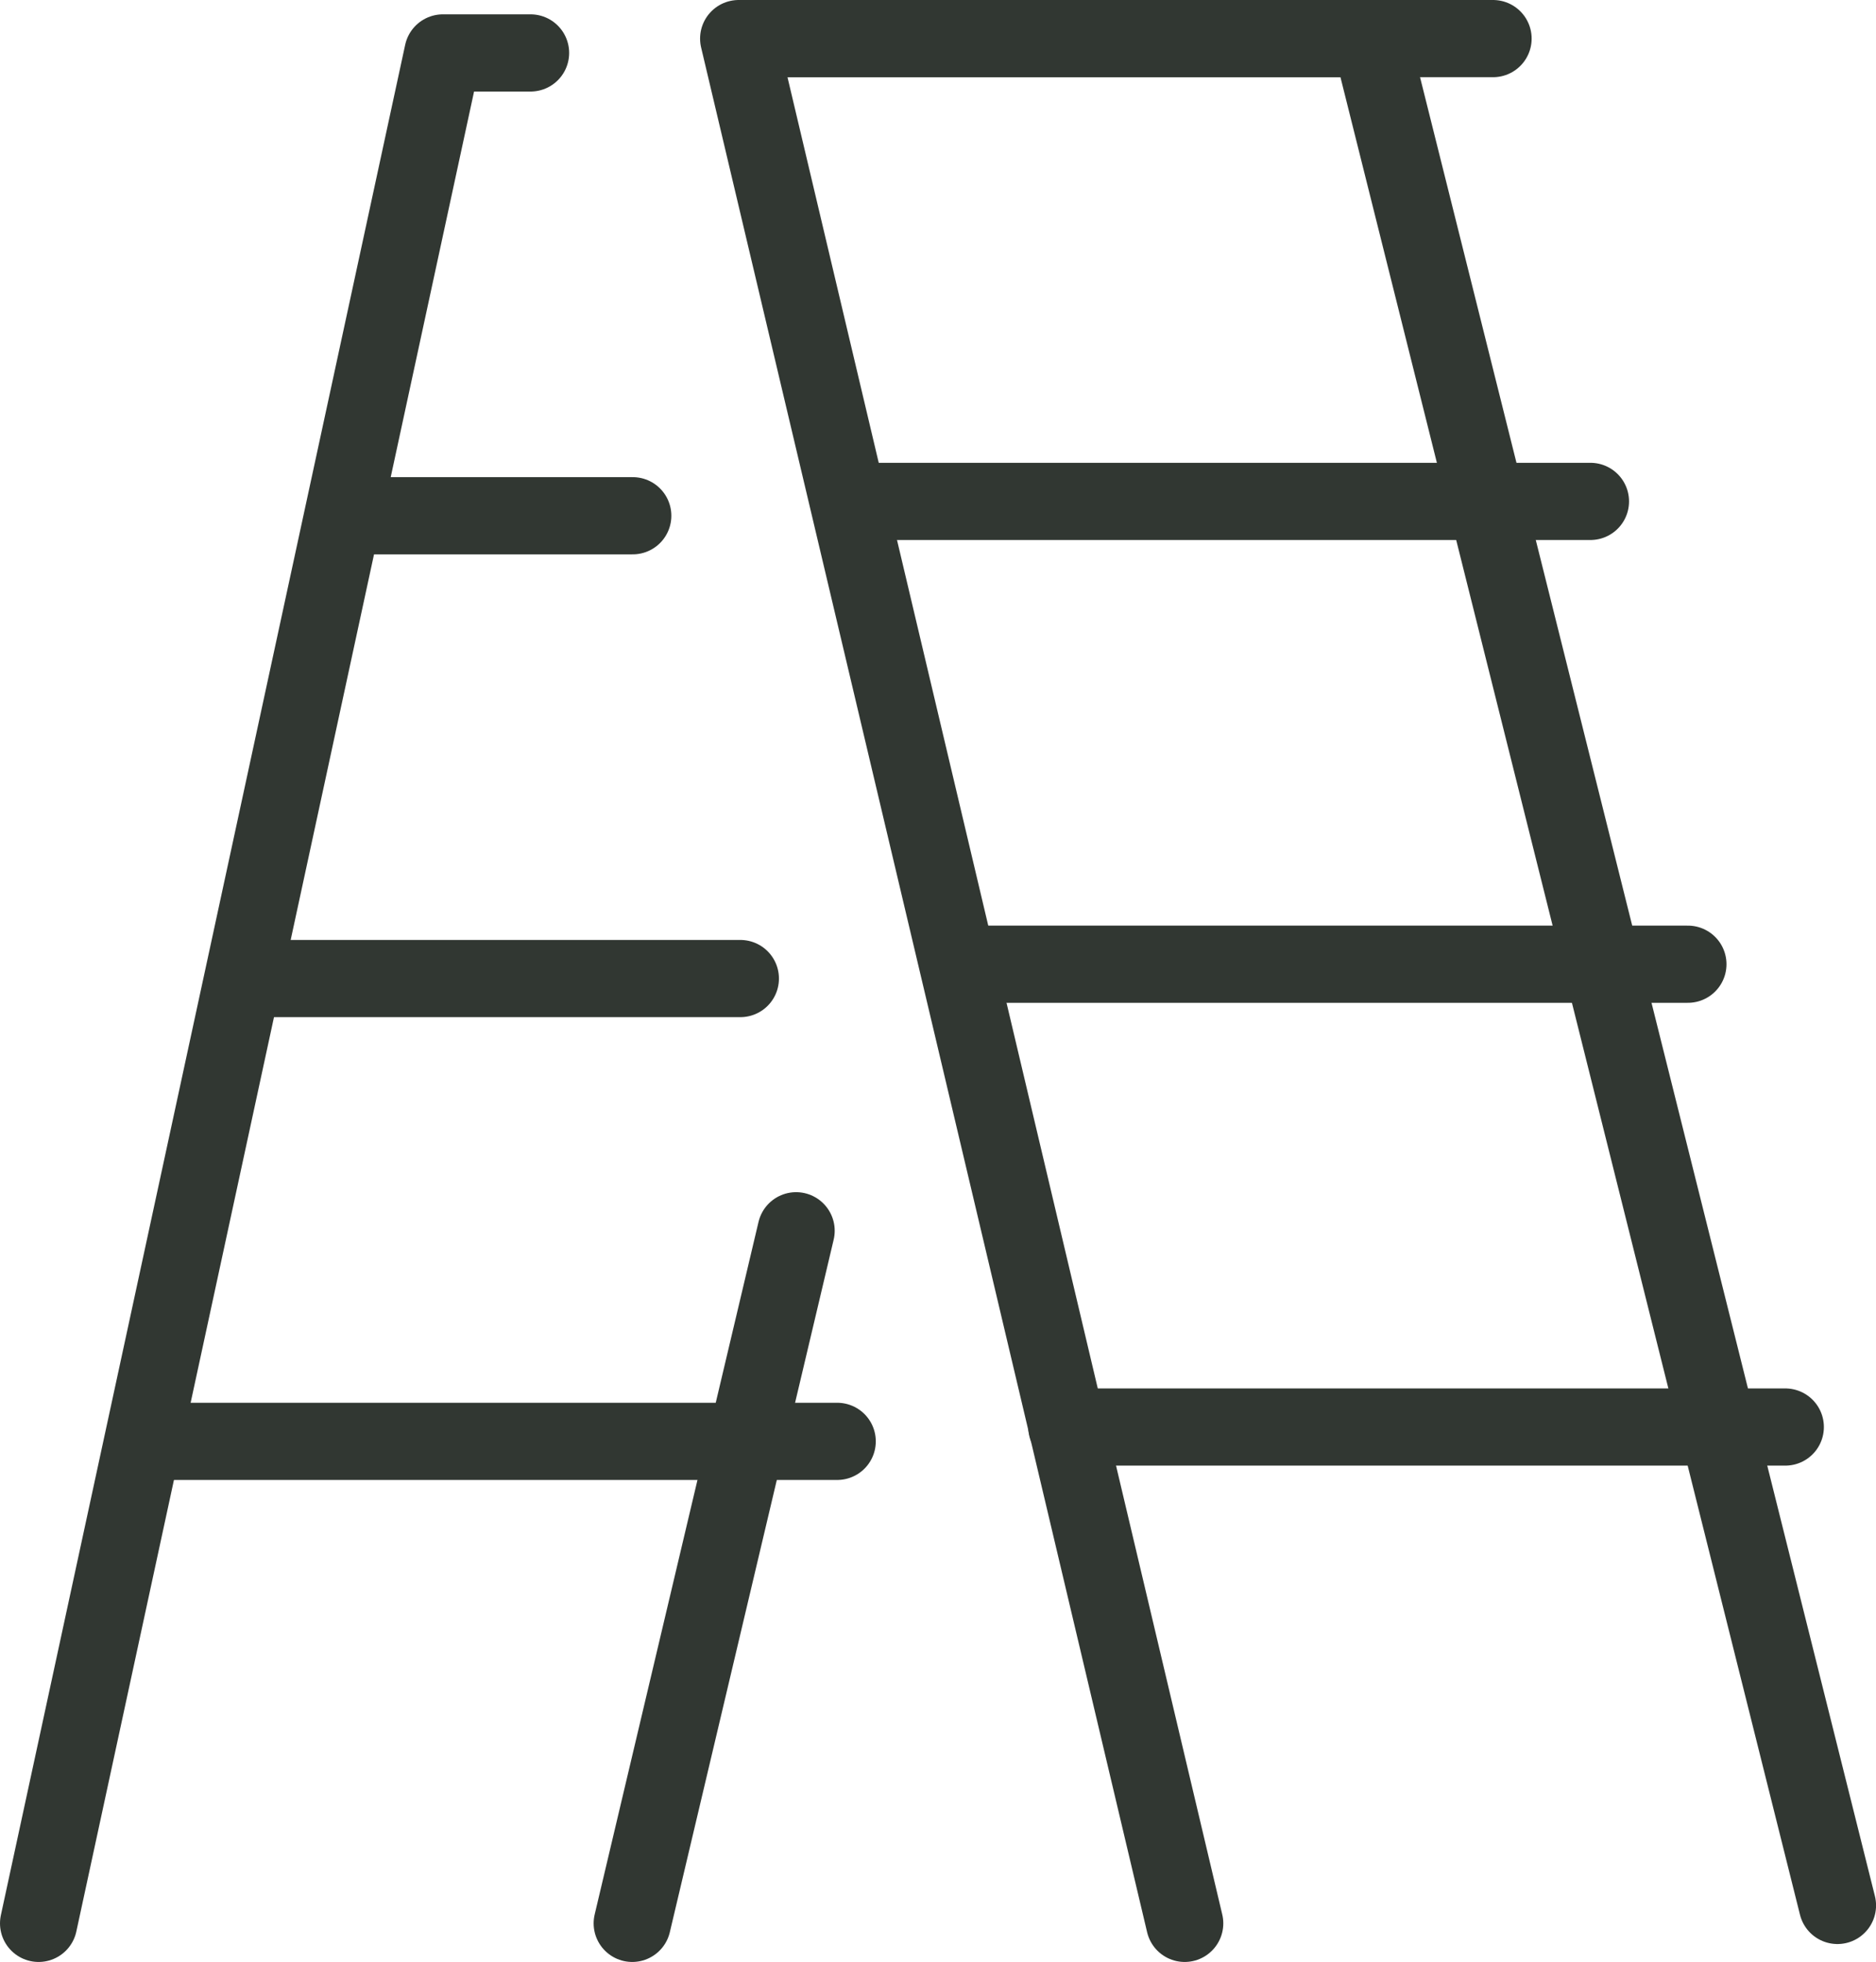
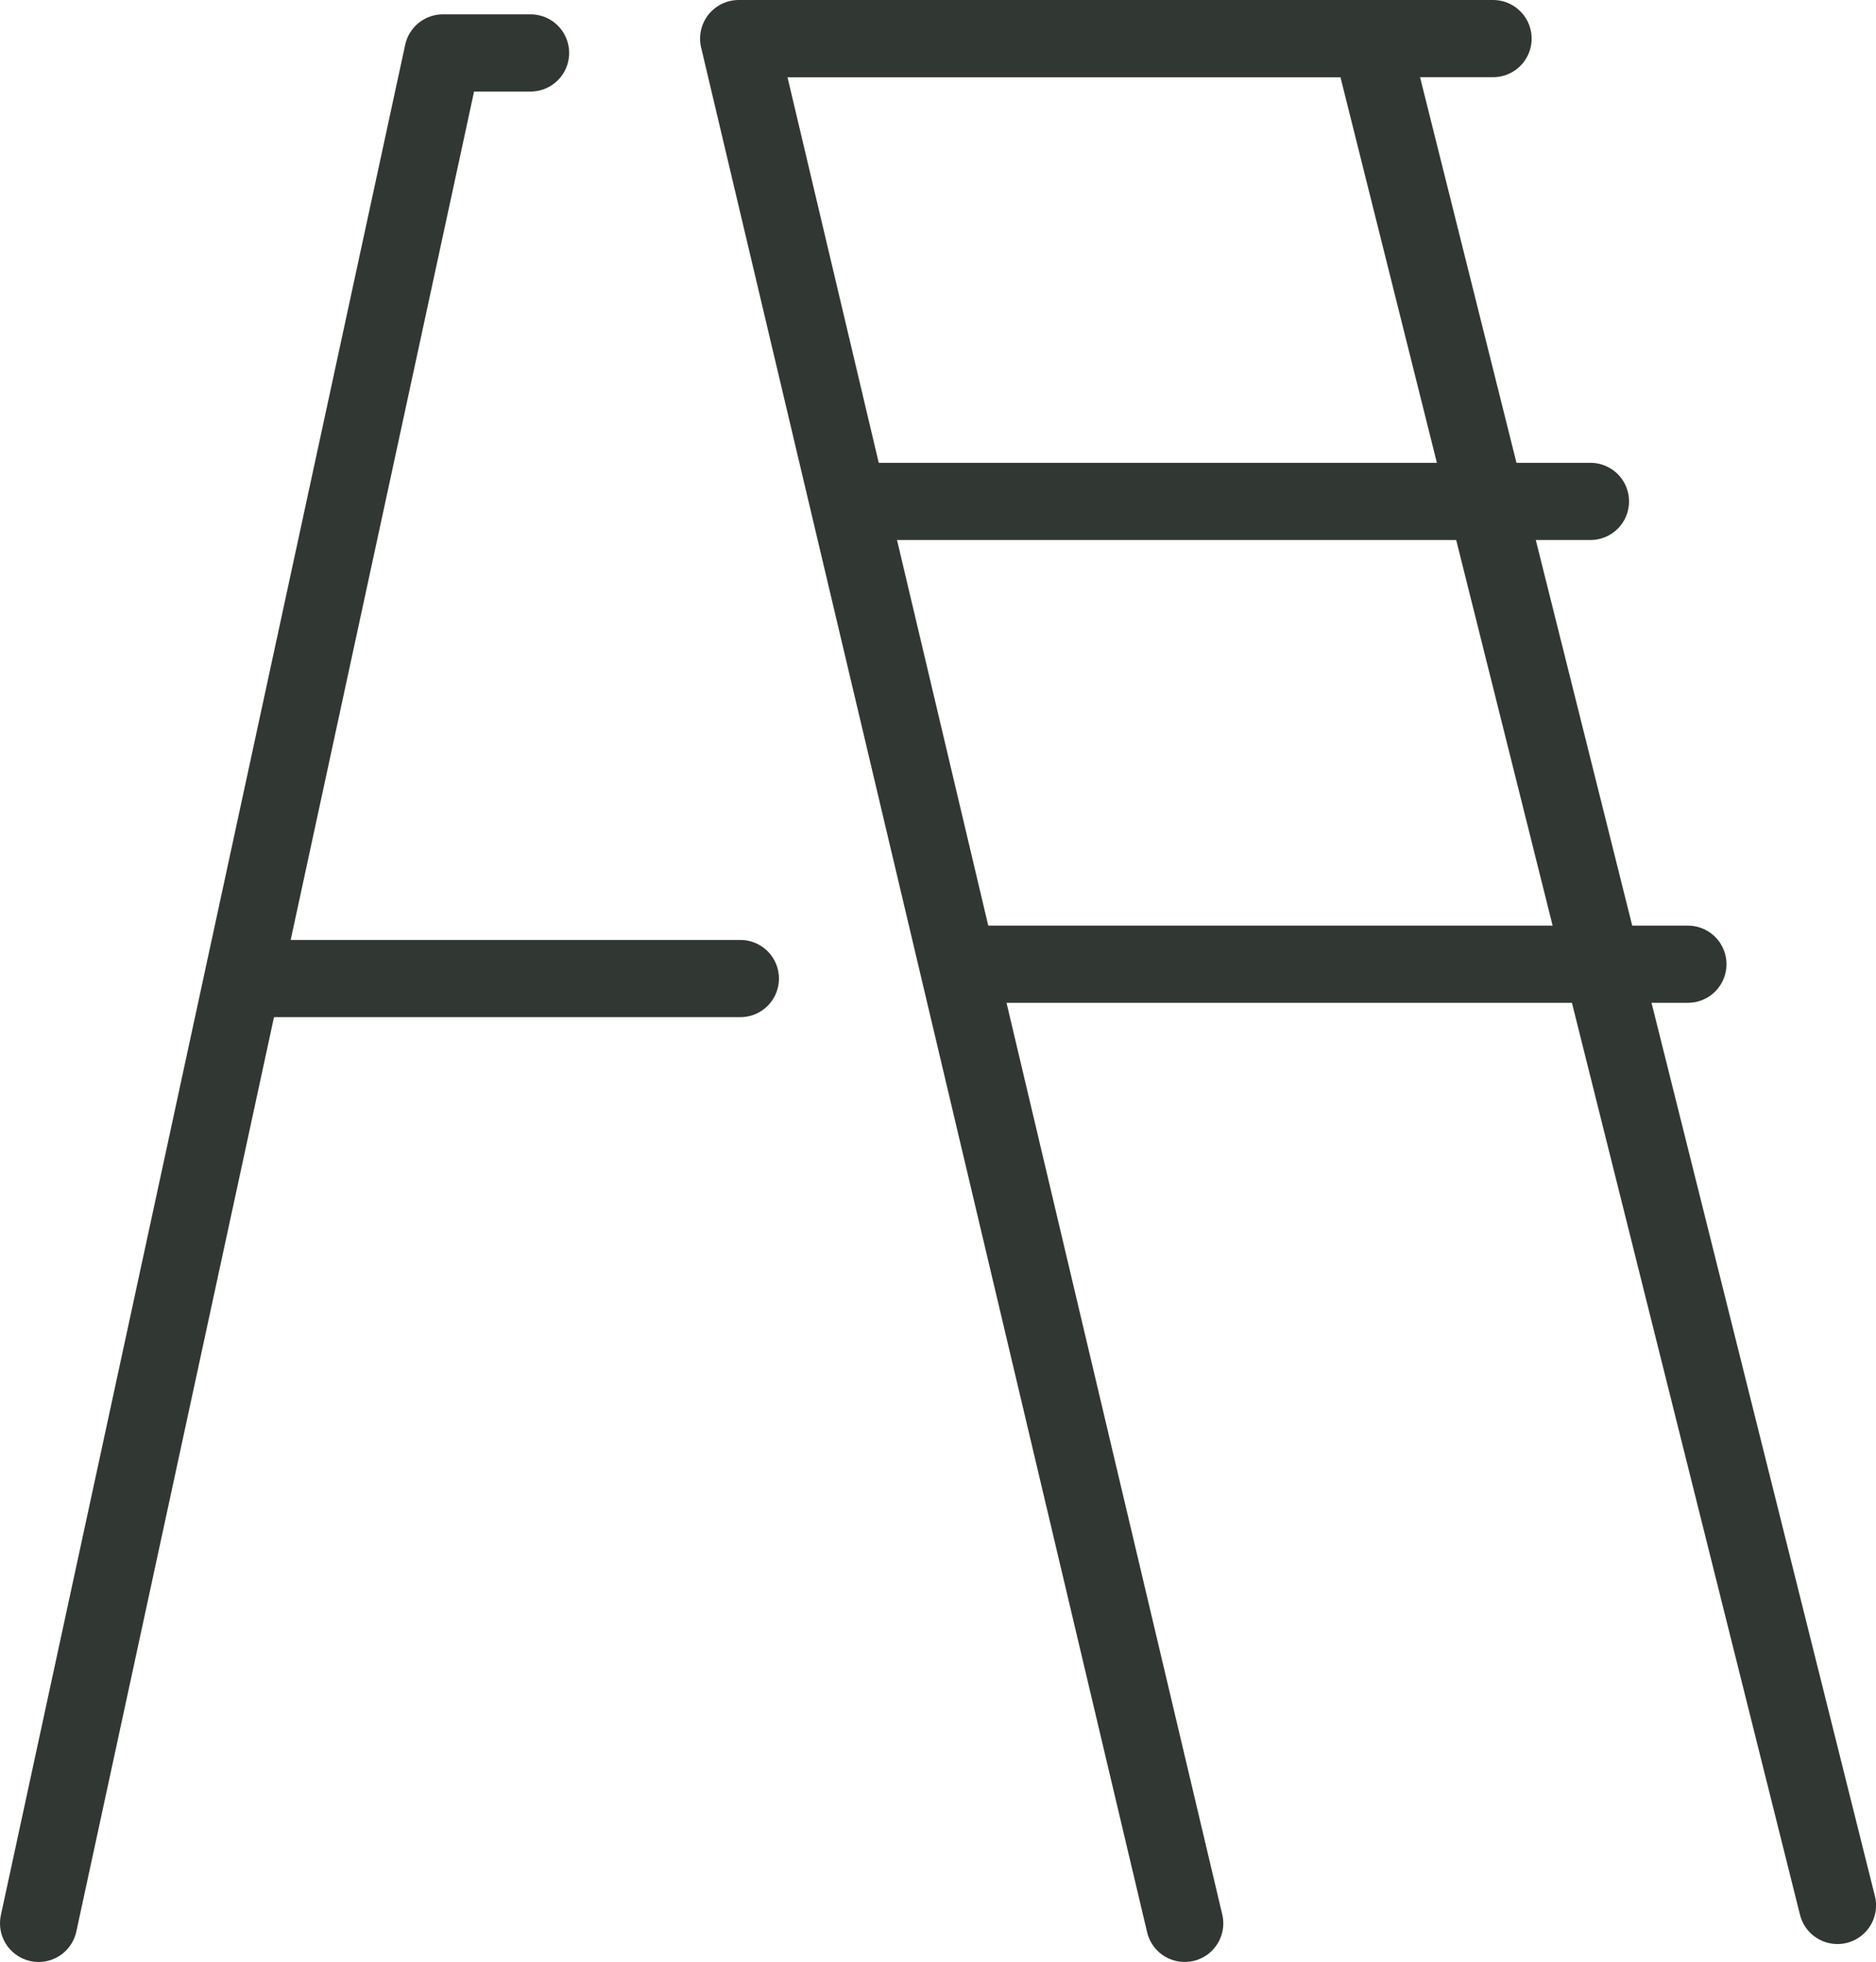
<svg xmlns="http://www.w3.org/2000/svg" viewBox="0 0 340.16 355.8">
-   <line x1="114.64" y1="348.8" x2="144.35" y2="223.2" style="fill:none;stroke:#313732;stroke-linecap:round;stroke-linejoin:round;stroke-width:14px" />
  <polyline points="96.2 9.6 80.31 9.6 7 348.8" style="fill:none;stroke:#313732;stroke-linecap:round;stroke-linejoin:round;stroke-width:14px" />
-   <line x1="114.73" y1="93.53" x2="63.22" y2="93.53" style="fill:none;stroke:#313732;stroke-linecap:round;stroke-linejoin:round;stroke-width:14px" />
  <line x1="134.24" y1="177.46" x2="45.56" y2="177.46" style="fill:none;stroke:#313732;stroke-linecap:round;stroke-linejoin:round;stroke-width:14px" />
-   <line x1="151.8" y1="261.39" x2="27.9" y2="261.39" style="fill:none;stroke:#313732;stroke-linecap:round;stroke-linejoin:round;stroke-width:14px" />
  <polyline points="214.81 348.8 133.94 7 248.52 7 333.17 345.55" style="fill:none;stroke:#313732;stroke-linecap:round;stroke-linejoin:round;stroke-width:14px" />
  <line x1="140.45" y1="7" x2="270.72" y2="7" style="fill:none;stroke:#313732;stroke-linecap:round;stroke-linejoin:round;stroke-width:14px" />
  <line x1="158.11" y1="90.93" x2="288.38" y2="90.93" style="fill:none;stroke:#313732;stroke-linecap:round;stroke-linejoin:round;stroke-width:14px" />
  <line x1="175.78" y1="174.86" x2="306.05" y2="174.86" style="fill:none;stroke:#313732;stroke-linecap:round;stroke-linejoin:round;stroke-width:14px" />
-   <line x1="193.44" y1="258.79" x2="323.71" y2="258.79" style="fill:none;stroke:#313732;stroke-linecap:round;stroke-linejoin:round;stroke-width:14px" />
</svg>